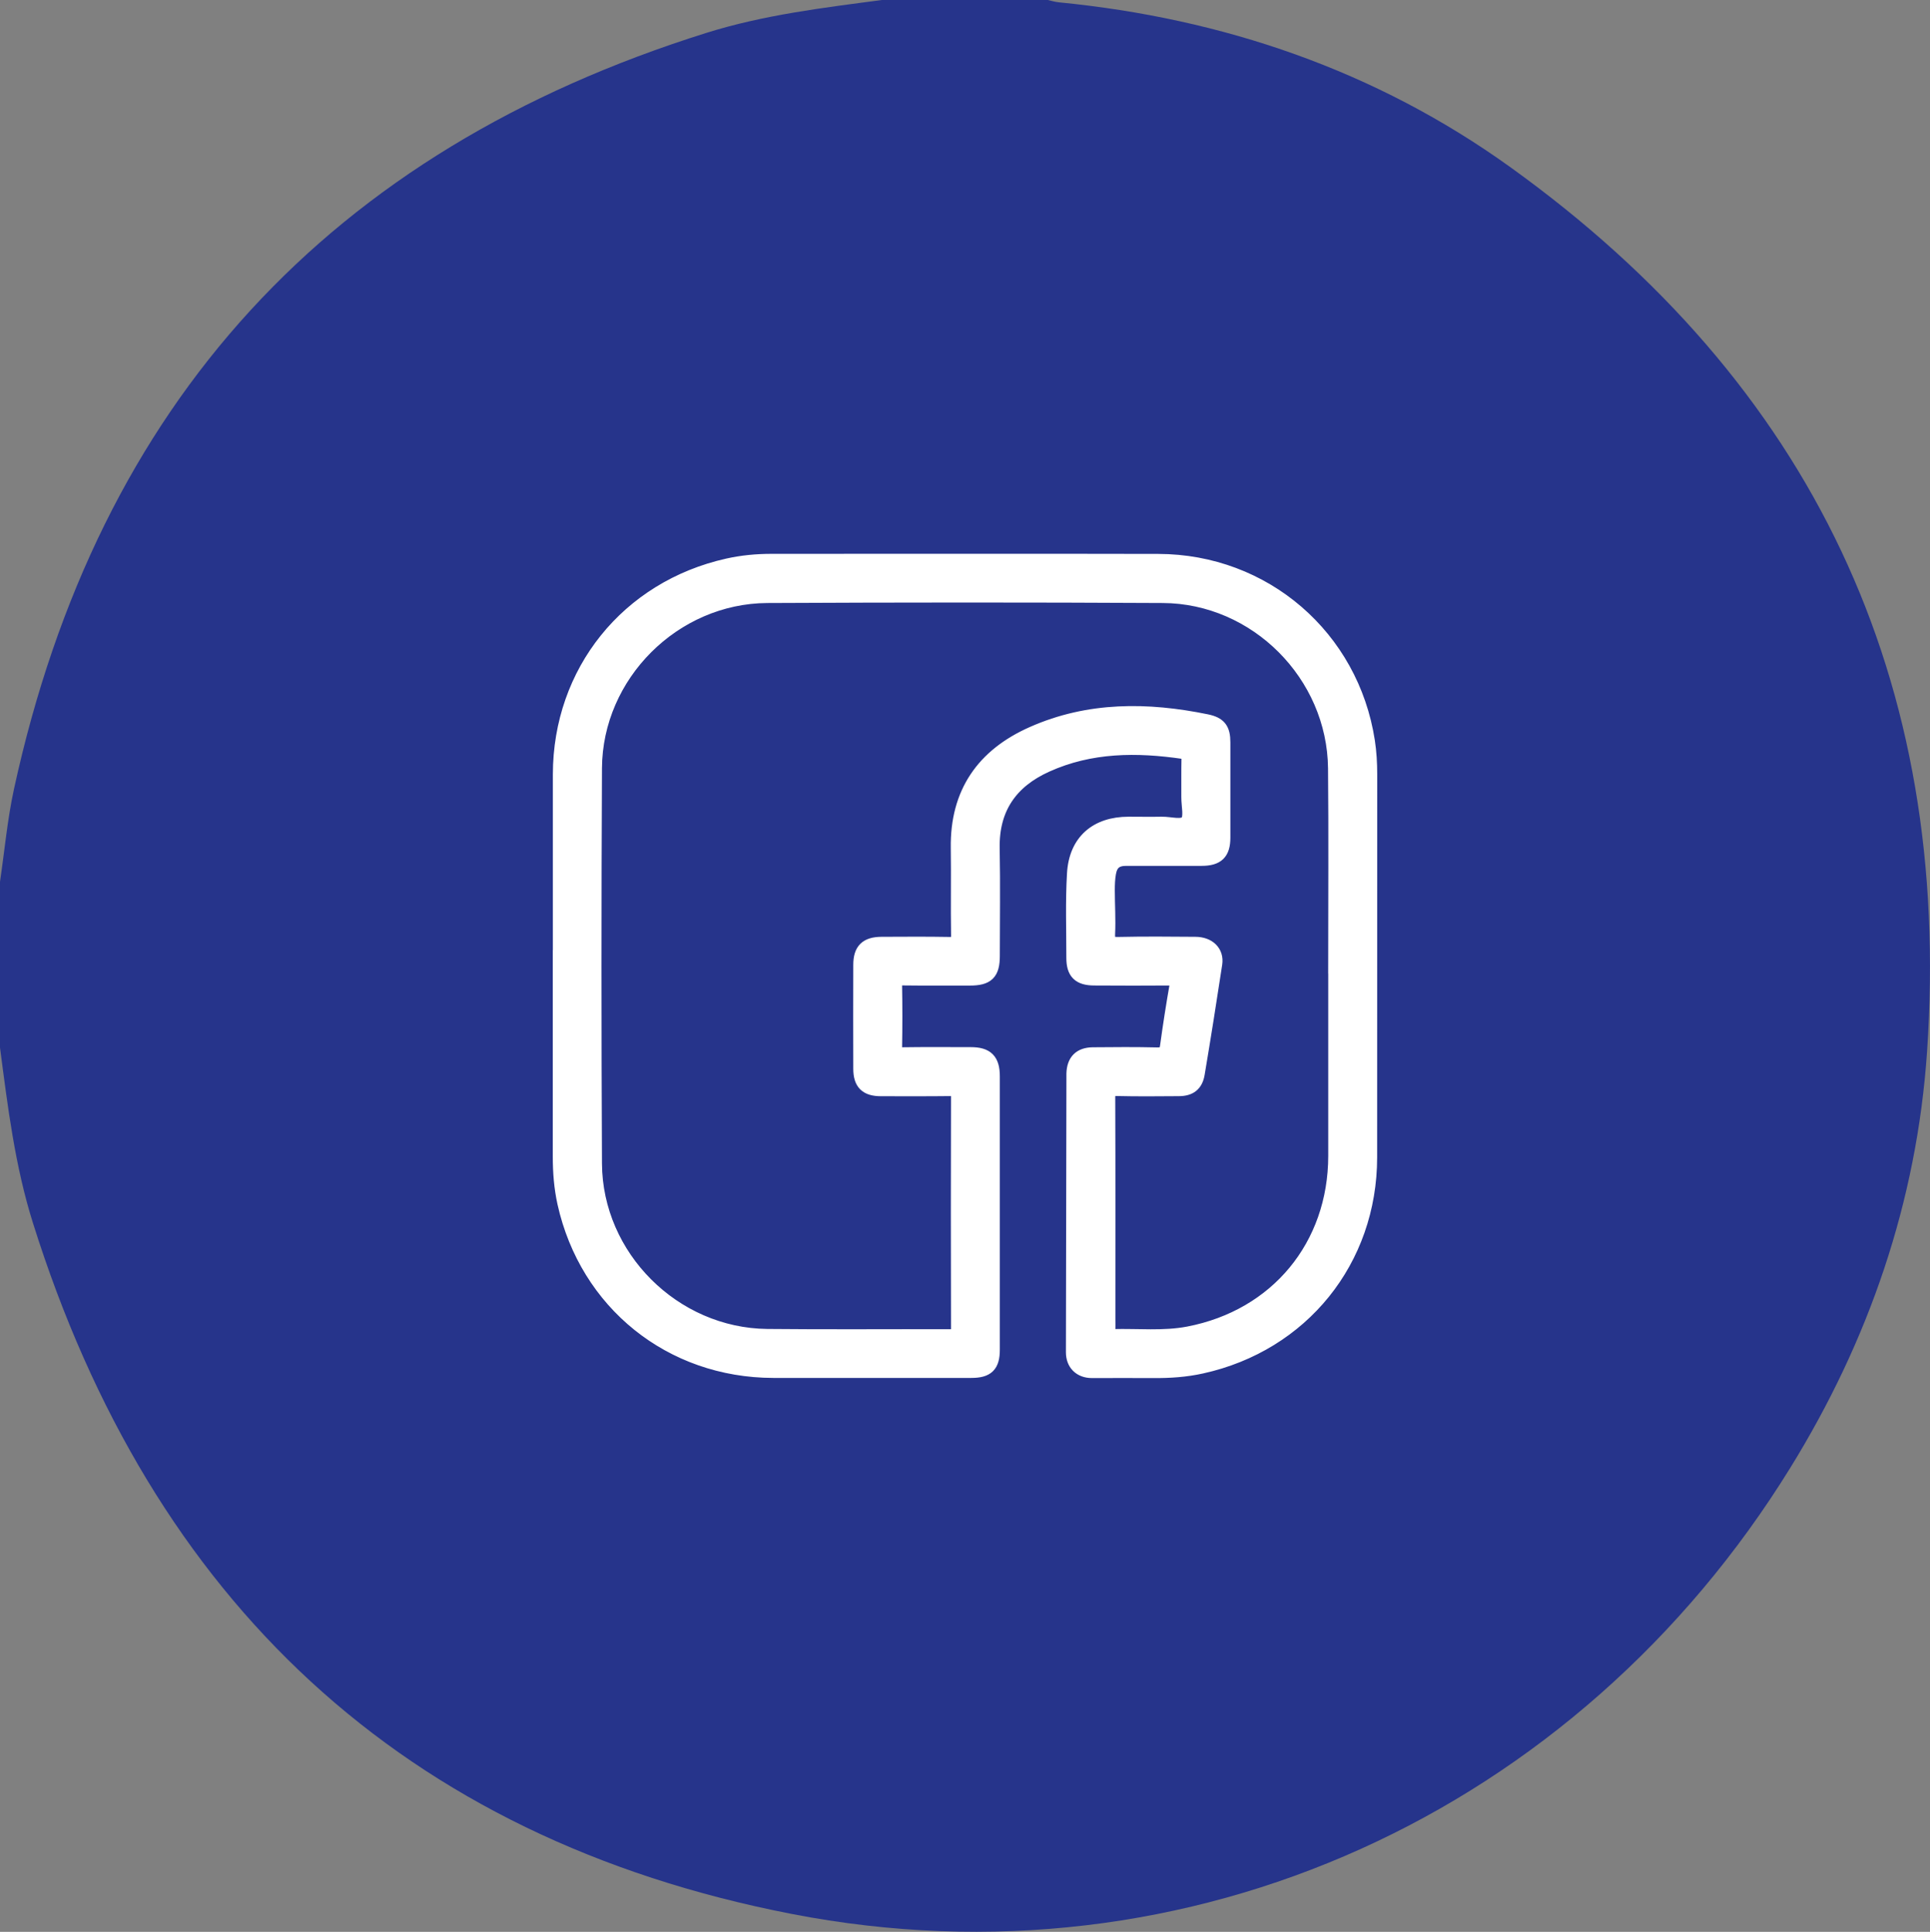
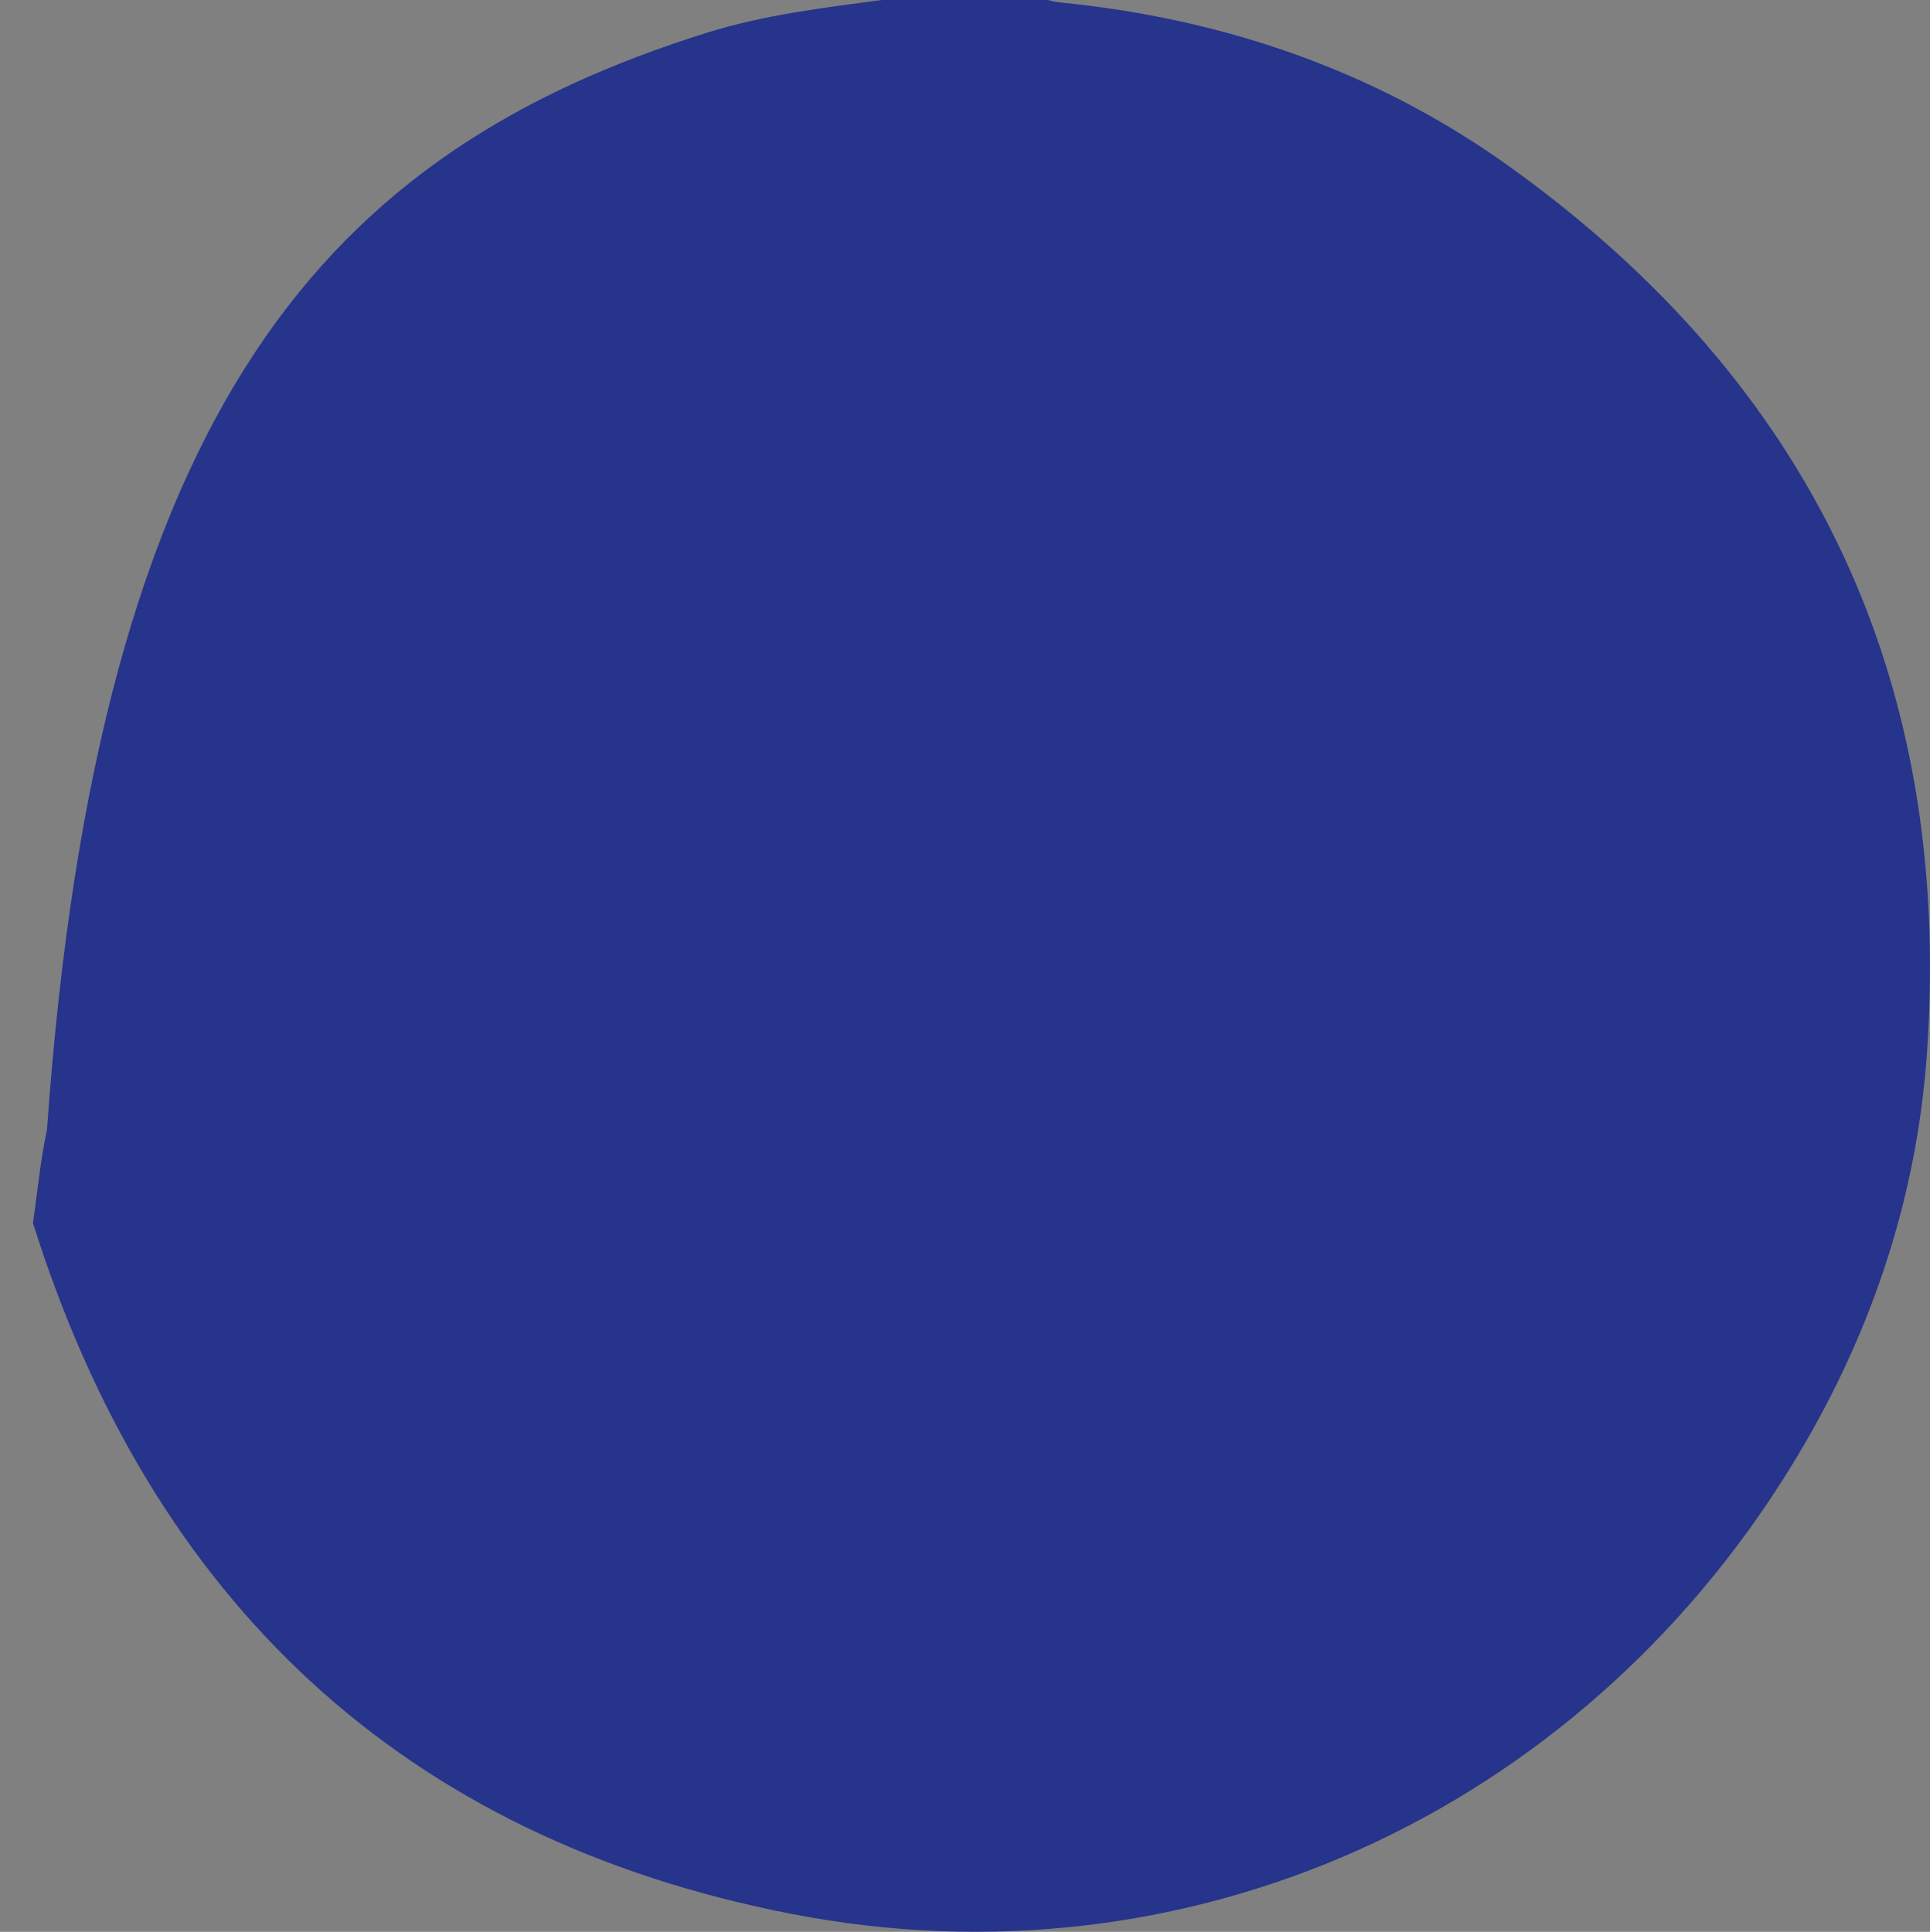
<svg xmlns="http://www.w3.org/2000/svg" id="Ebene_2" viewBox="0 0 269.57 269.87">
  <rect x="0" y="0" width="269.57" height="269.87" fill="#808080" stroke="none" />
  <defs>
    <style>
      .cls-1 {
        fill: #26348b;
      }

      .cls-2 {
        fill: #fff;
        stroke: #fff;
        stroke-miterlimit: 10;
        stroke-width: 2px;
      }
    </style>
  </defs>
  <g id="Ebene_1-2" data-name="Ebene_1">
    <g>
-       <path class="cls-1" d="M123.18,0h23.16c.51.11,1.02.27,1.53.32,22.99,2.25,44.3,9.54,63.04,23,42.19,30.32,61.8,71.63,58.25,123.58-1.43,20.94-8.11,40.35-19.11,58.16-29.71,48.12-83.89,73.12-139.47,62.31-54.33-10.56-89.41-43.79-105.98-96.53C2.09,162.88,1.08,154.59,0,146.34,0,138.62,0,130.9,0,123.18c.64-4.33,1.03-8.71,1.96-12.98C13.71,56.25,46.04,21.09,98.68,4.59c7.96-2.5,16.25-3.5,24.5-4.59Z" />
-       <path class="cls-2" d="M78.22,134.88c0-8.9-.01-17.8,0-26.71.02-14.31,9.46-26.04,23.43-29.16,2.01-.45,4.05-.64,6.11-.64,18.01,0,36.01-.03,54.02.01,14.78.03,27.02,10.59,29.26,25.19.23,1.51.32,3.04.32,4.58-.01,17.84,0,35.69-.01,53.53-.01,14.36-9.49,26.12-23.53,29.21-2.21.49-4.46.64-6.72.62-2.86-.02-5.72,0-8.58,0-1.63,0-2.64-1.02-2.64-2.61.03-12.65.05-25.29.07-37.94,0-.32,0-.64,0-.97.05-1.76.93-2.67,2.7-2.69,2.98-.03,5.96-.05,8.94.02.96.02,1.32-.23,1.44-1.19.39-2.87.84-5.73,1.34-8.58.13-.75-.04-.88-.74-.88-3.58.03-7.17.02-10.76,0-2.12,0-2.94-.81-2.93-2.91,0-3.9-.14-7.82.09-11.71.26-4.5,3.12-6.96,7.61-6.96,1.53,0,3.06.03,4.59,0,1.24-.03,2.88.53,3.58-.23.61-.67.18-2.29.19-3.5.01-1.81-.02-3.63.02-5.44.01-.54-.14-.81-.69-.89-6.55-.96-13.01-.94-19.18,1.85-4.99,2.25-7.64,6.03-7.52,11.67.1,4.99.02,9.99.02,14.98,0,2.41-.75,3.15-3.19,3.15-3.14,0-6.28.02-9.43-.02-.77,0-1.05.17-1.03,1,.05,2.9.05,5.8,0,8.7-.01.73.16.95.92.94,3.22-.05,6.44-.02,9.67-.02,2.22,0,3.06.84,3.06,3.08,0,12.73,0,25.46,0,38.19,0,2.19-.78,2.94-2.98,2.94-9.22,0-18.45.01-27.67,0-14.3-.03-26.04-9.48-29.15-23.44-.47-2.13-.64-4.29-.64-6.47.01-8.9,0-17.8,0-26.71ZM186.51,135h0c0-9.23.07-18.45-.02-27.68-.13-13.08-11.02-24.02-24.08-24.08-18.41-.1-36.82-.09-55.24,0-13.06.07-24.02,11.02-24.09,24.07-.09,18.41-.09,36.82,0,55.24.07,13.05,11.02,23.96,24.07,24.1,8.58.09,17.16.01,25.74.04.73,0,.94-.15.94-.92-.03-10.88-.03-21.76,0-32.63,0-.9-.3-1.03-1.1-1.02-3.22.04-6.45.02-9.67.02-2.03,0-2.88-.82-2.88-2.85-.02-4.83-.01-9.67,0-14.5,0-2.07.87-2.91,2.96-2.92,3.14-.01,6.29-.04,9.43.02.97.02,1.29-.16,1.27-1.21-.07-4.07.02-8.14-.04-12.21-.12-7.7,3.56-12.95,10.44-15.99,7.85-3.48,16.03-3.4,24.27-1.71,1.79.37,2.34,1.1,2.34,2.94,0,4.43,0,8.86,0,13.3,0,2.14-.84,2.95-3.03,2.95-3.51,0-7.01,0-10.52,0-1.43,0-2.17.59-2.42,1.99-.14.79-.17,1.6-.17,2.4,0,2.04.14,4.09.04,6.13-.06,1.21.33,1.43,1.46,1.41,3.58-.08,7.17-.05,10.76-.02,1.83.01,2.99,1.14,2.75,2.75-.78,5.13-1.59,10.26-2.45,15.37-.25,1.5-1.09,2.13-2.6,2.14-2.9.02-5.8.05-8.7-.02-.94-.02-1.2.22-1.2,1.18.04,10.27.02,20.55.02,30.82,0,.64.02,1.29,0,1.93-.02.46.11.65.6.63,3.54-.1,7.1.3,10.61-.37,12.36-2.37,20.51-12.25,20.52-24.83,0-8.82,0-17.65,0-26.47Z" />
+       <path class="cls-1" d="M123.18,0h23.16c.51.11,1.02.27,1.53.32,22.99,2.25,44.3,9.54,63.04,23,42.19,30.32,61.8,71.63,58.25,123.58-1.43,20.94-8.11,40.35-19.11,58.16-29.71,48.12-83.89,73.12-139.47,62.31-54.33-10.56-89.41-43.79-105.98-96.53c.64-4.33,1.03-8.71,1.96-12.98C13.71,56.25,46.04,21.09,98.68,4.59c7.96-2.5,16.25-3.5,24.5-4.59Z" />
    </g>
  </g>
</svg>